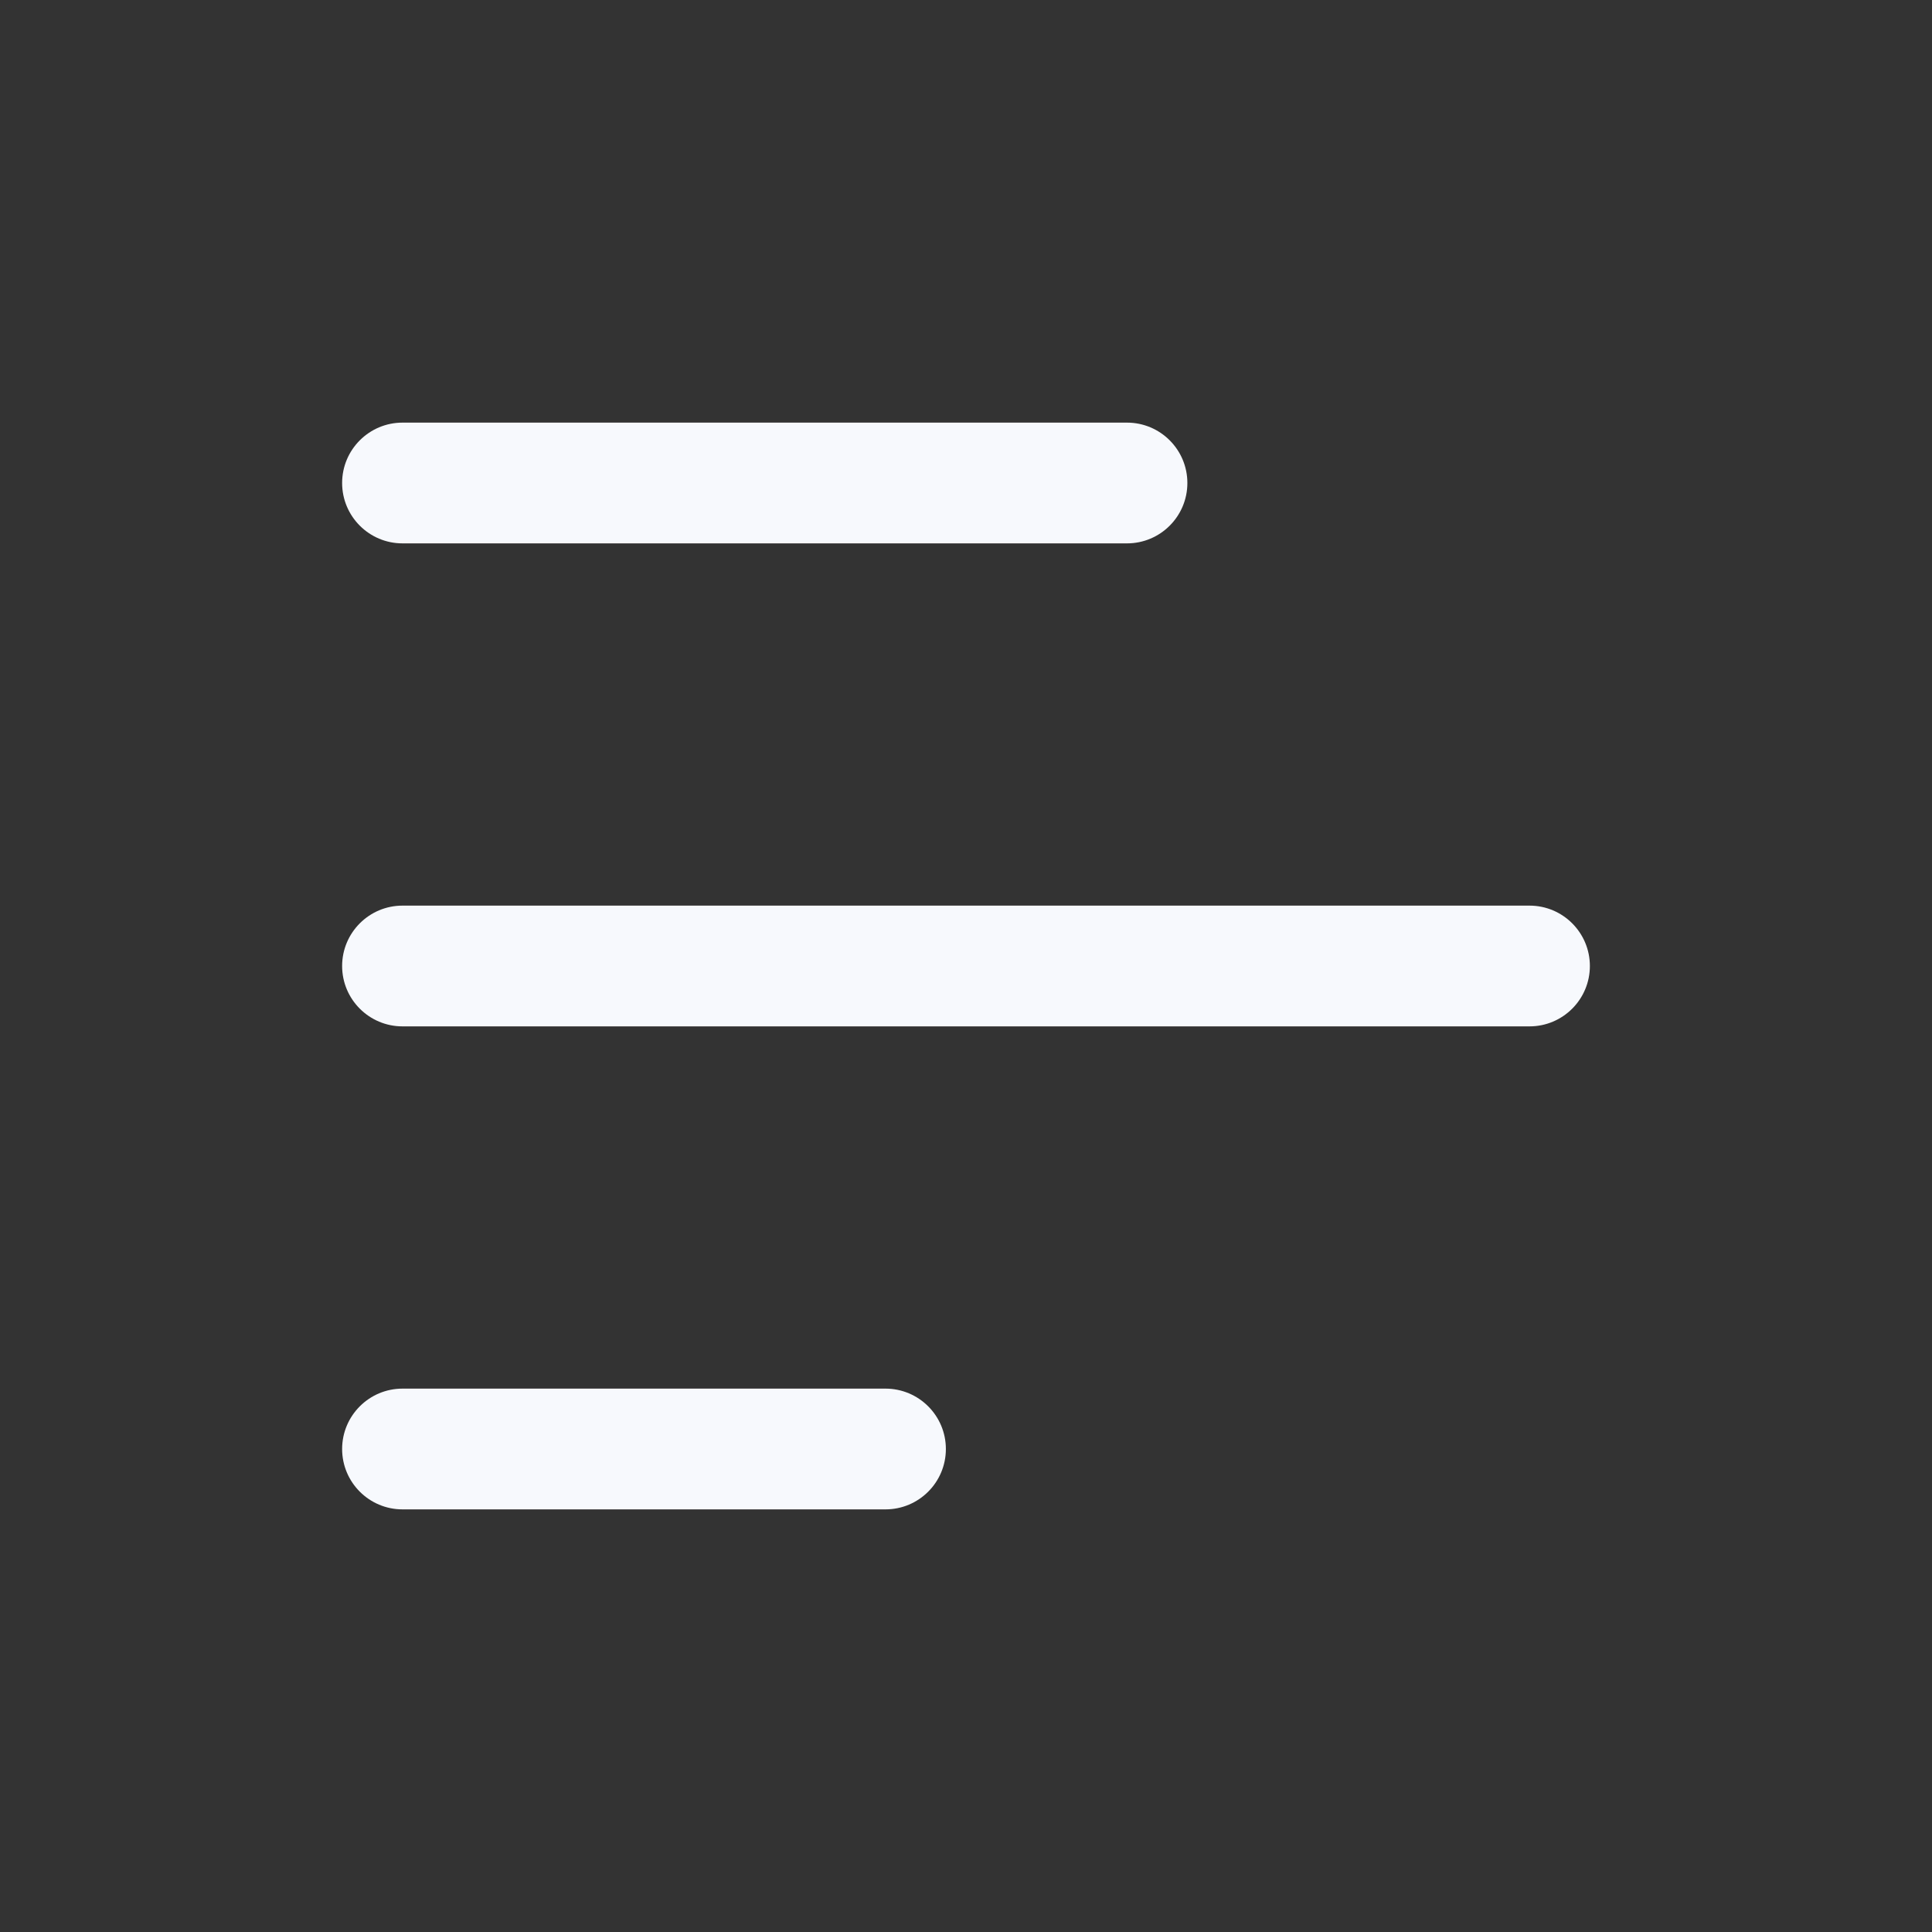
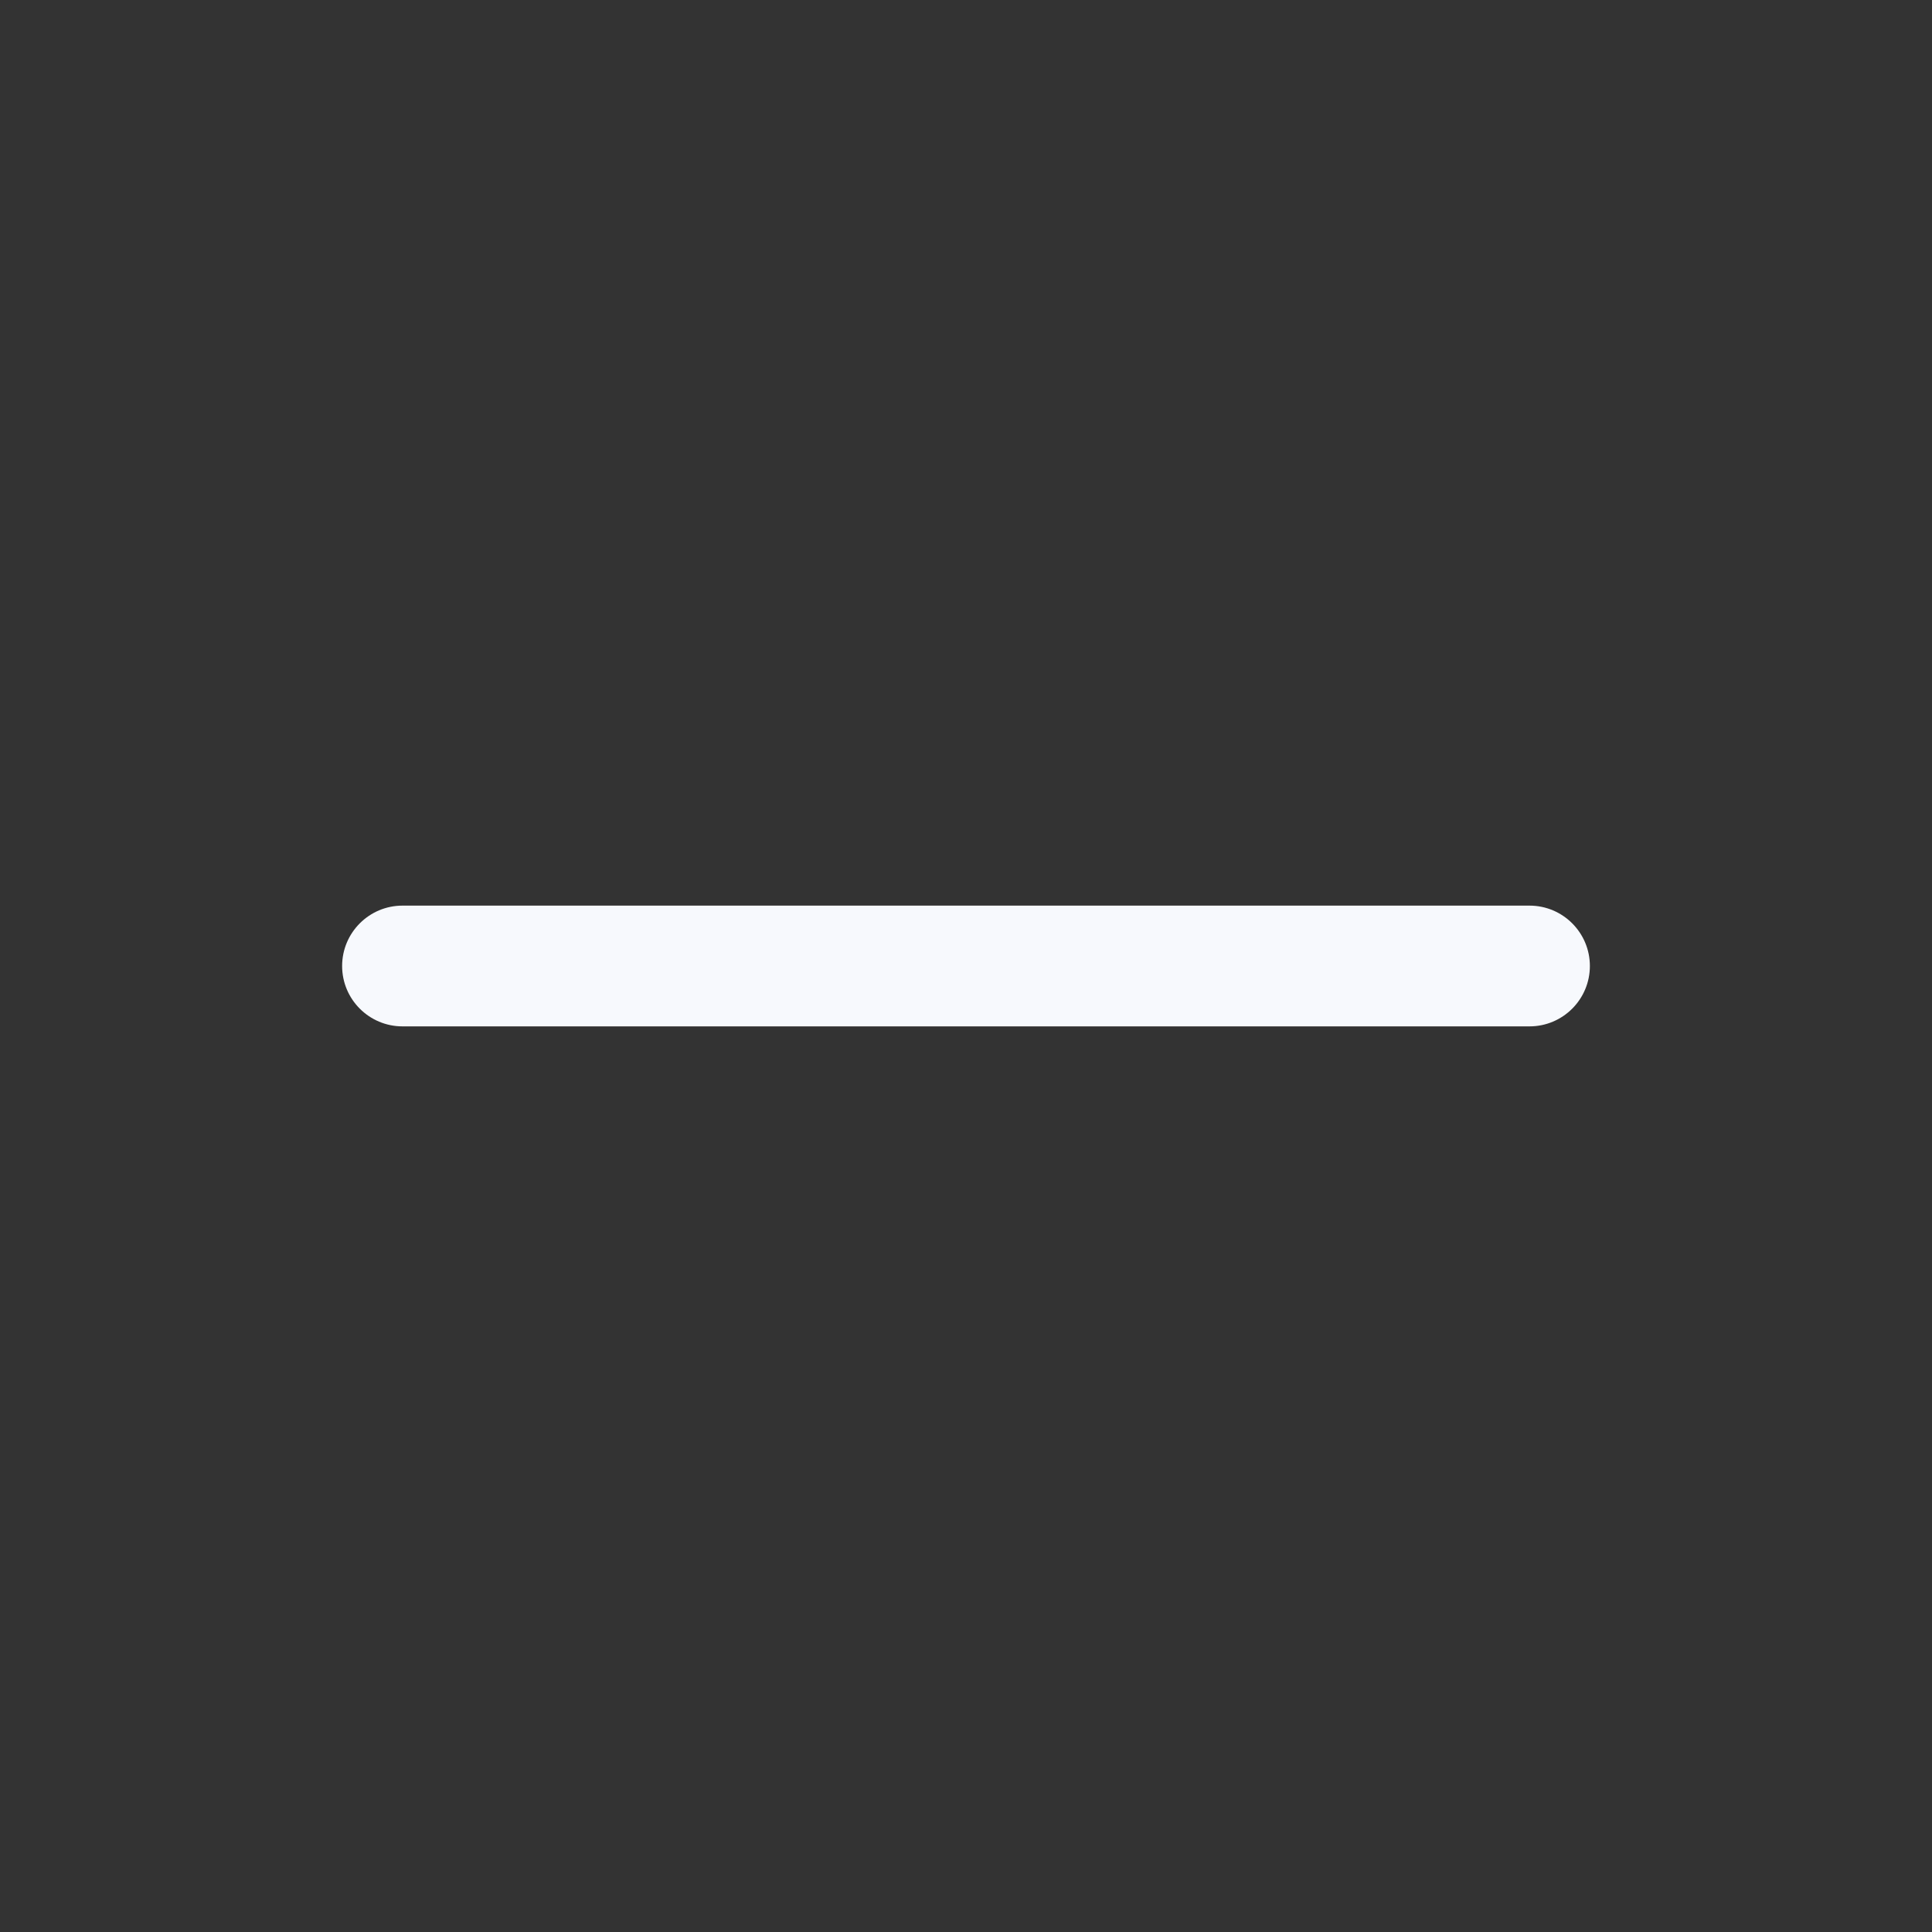
<svg xmlns="http://www.w3.org/2000/svg" width="24" height="24" viewBox="0 0 24 24" fill="none">
  <rect x="0" y="0" width="24" height="24" fill="#333333" stroke="none" />
-   <path fill-rule="evenodd" clip-rule="evenodd" d="M4.25 6C4.25 5.586 4.586 5.25 5 5.25H14C14.414 5.25 14.75 5.586 14.75 6C14.75 6.414 14.414 6.75 14 6.75H5C4.586 6.75 4.25 6.414 4.25 6Z" fill="#F7F9FD" />
-   <path fill-rule="evenodd" clip-rule="evenodd" d="M4.25 18C4.25 17.586 4.586 17.25 5 17.25H11C11.414 17.25 11.75 17.586 11.75 18C11.75 18.414 11.414 18.75 11 18.75H5C4.586 18.75 4.25 18.414 4.25 18Z" fill="#F7F9FD" />
  <path fill-rule="evenodd" clip-rule="evenodd" d="M4.25 12C4.25 11.586 4.586 11.25 5 11.25H19C19.414 11.25 19.75 11.586 19.75 12C19.75 12.414 19.414 12.75 19 12.75H5C4.586 12.75 4.25 12.414 4.25 12Z" fill="#F7F9FD" />
</svg>